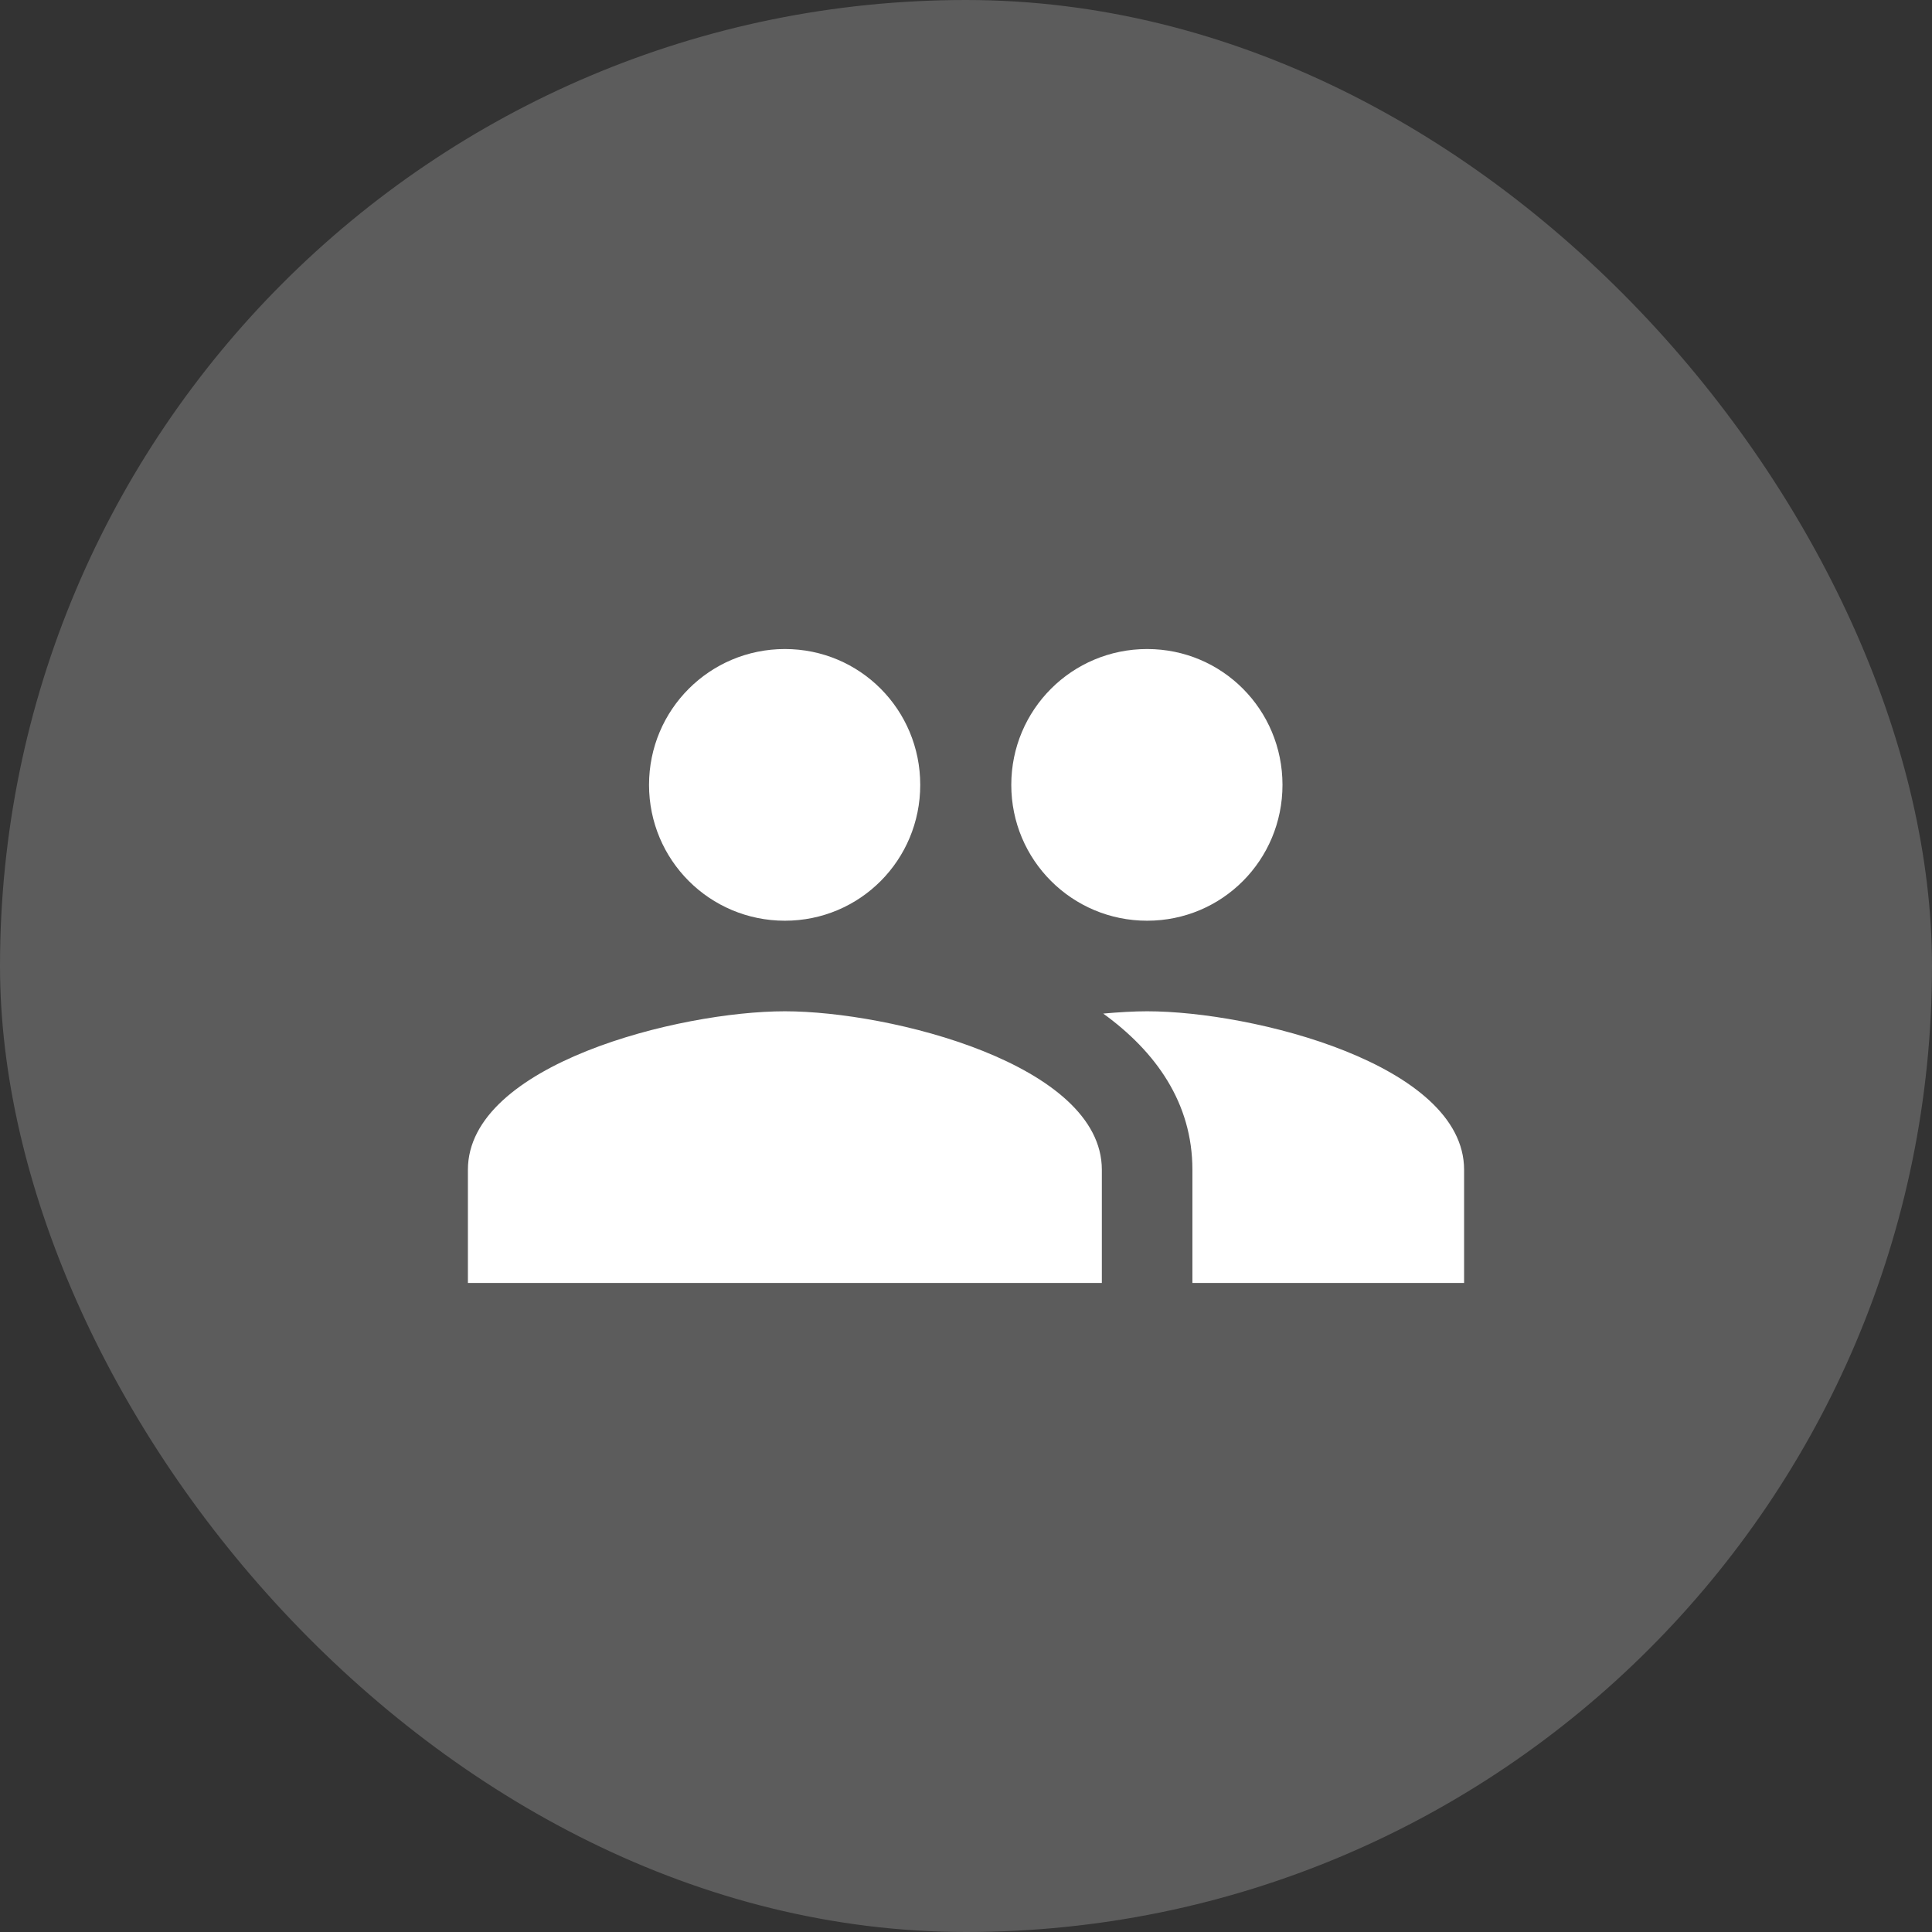
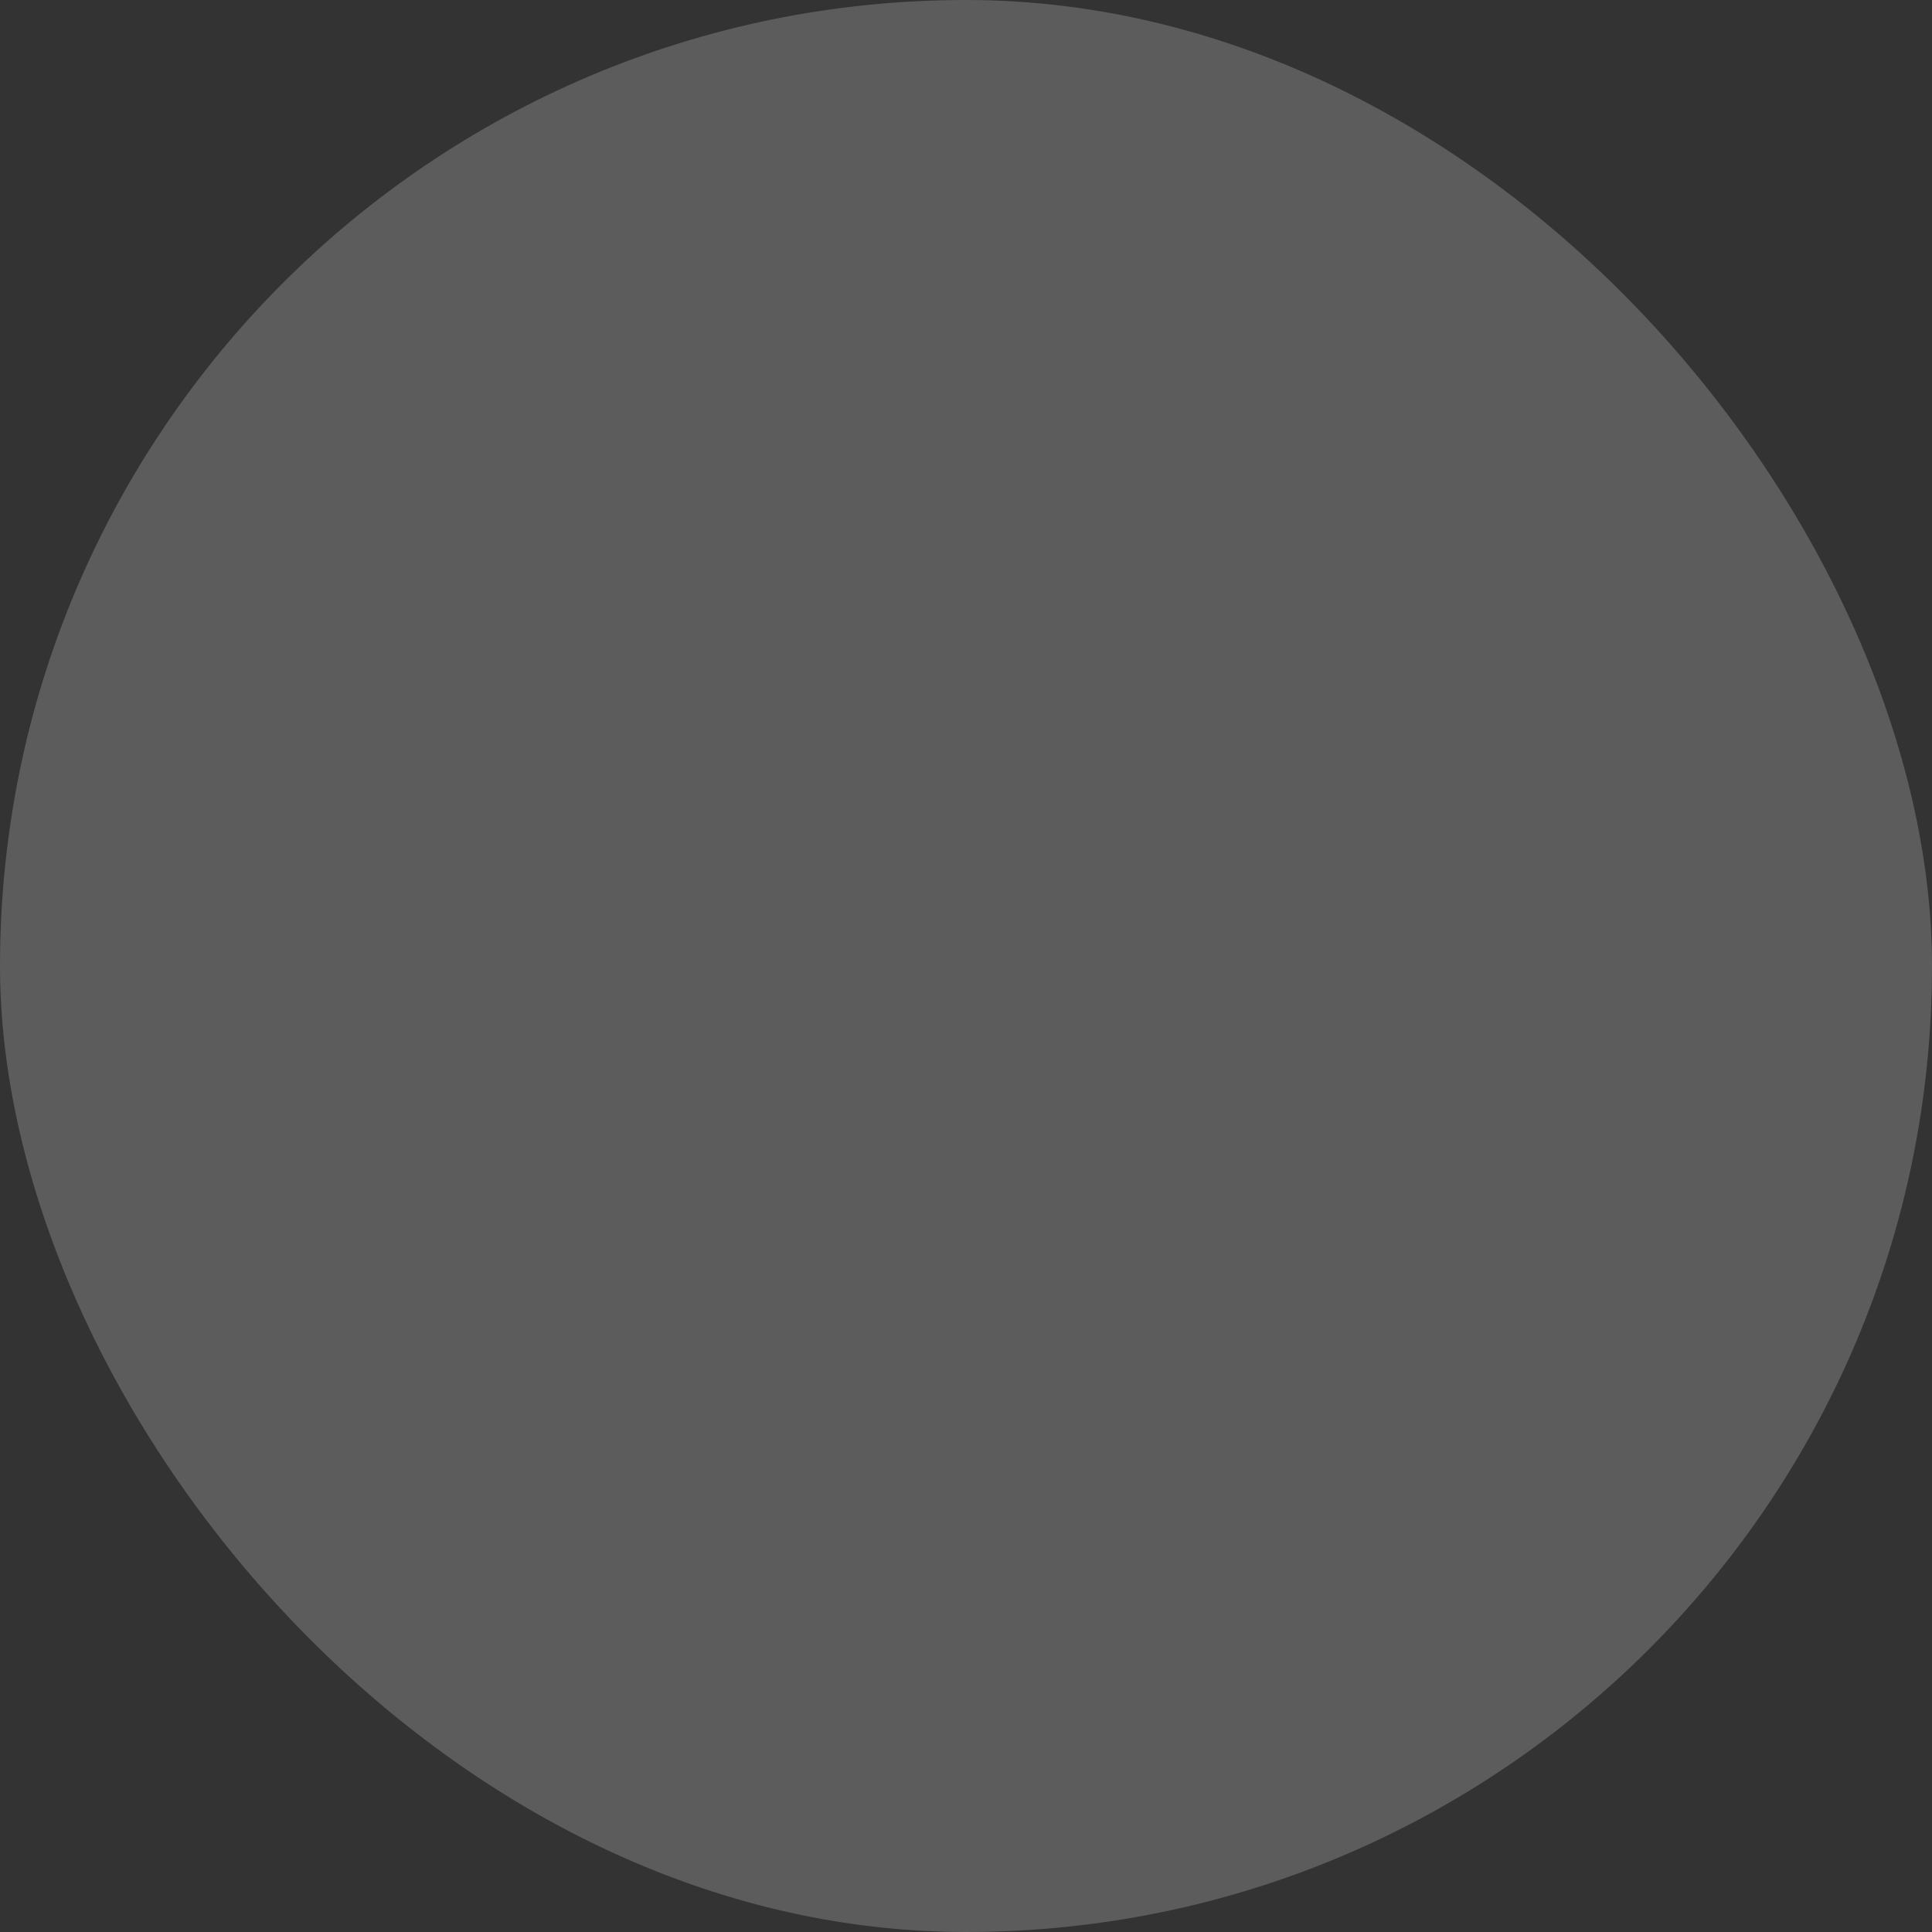
<svg xmlns="http://www.w3.org/2000/svg" width="32" height="32" viewBox="0 0 32 32" fill="none">
  <rect x="0" y="0" width="32" height="32" fill="#333333" stroke="none" />
  <rect width="32" height="32" rx="16" fill="white" fill-opacity="0.2" />
-   <path d="M19 15.25C20.245 15.25 21.242 14.245 21.242 13C21.242 11.755 20.245 10.75 19 10.75C17.755 10.75 16.75 11.755 16.75 13C16.75 14.245 17.755 15.25 19 15.25ZM13 15.25C14.245 15.25 15.242 14.245 15.242 13C15.242 11.755 14.245 10.75 13 10.75C11.755 10.75 10.75 11.755 10.75 13C10.75 14.245 11.755 15.25 13 15.25ZM13 16.75C11.252 16.75 7.75 17.628 7.75 19.375V21.25H18.25V19.375C18.25 17.628 14.748 16.75 13 16.75ZM19 16.75C18.782 16.75 18.535 16.765 18.273 16.788C19.142 17.418 19.75 18.265 19.75 19.375V21.25H24.25V19.375C24.25 17.628 20.747 16.75 19 16.75Z" fill="white" />
</svg>